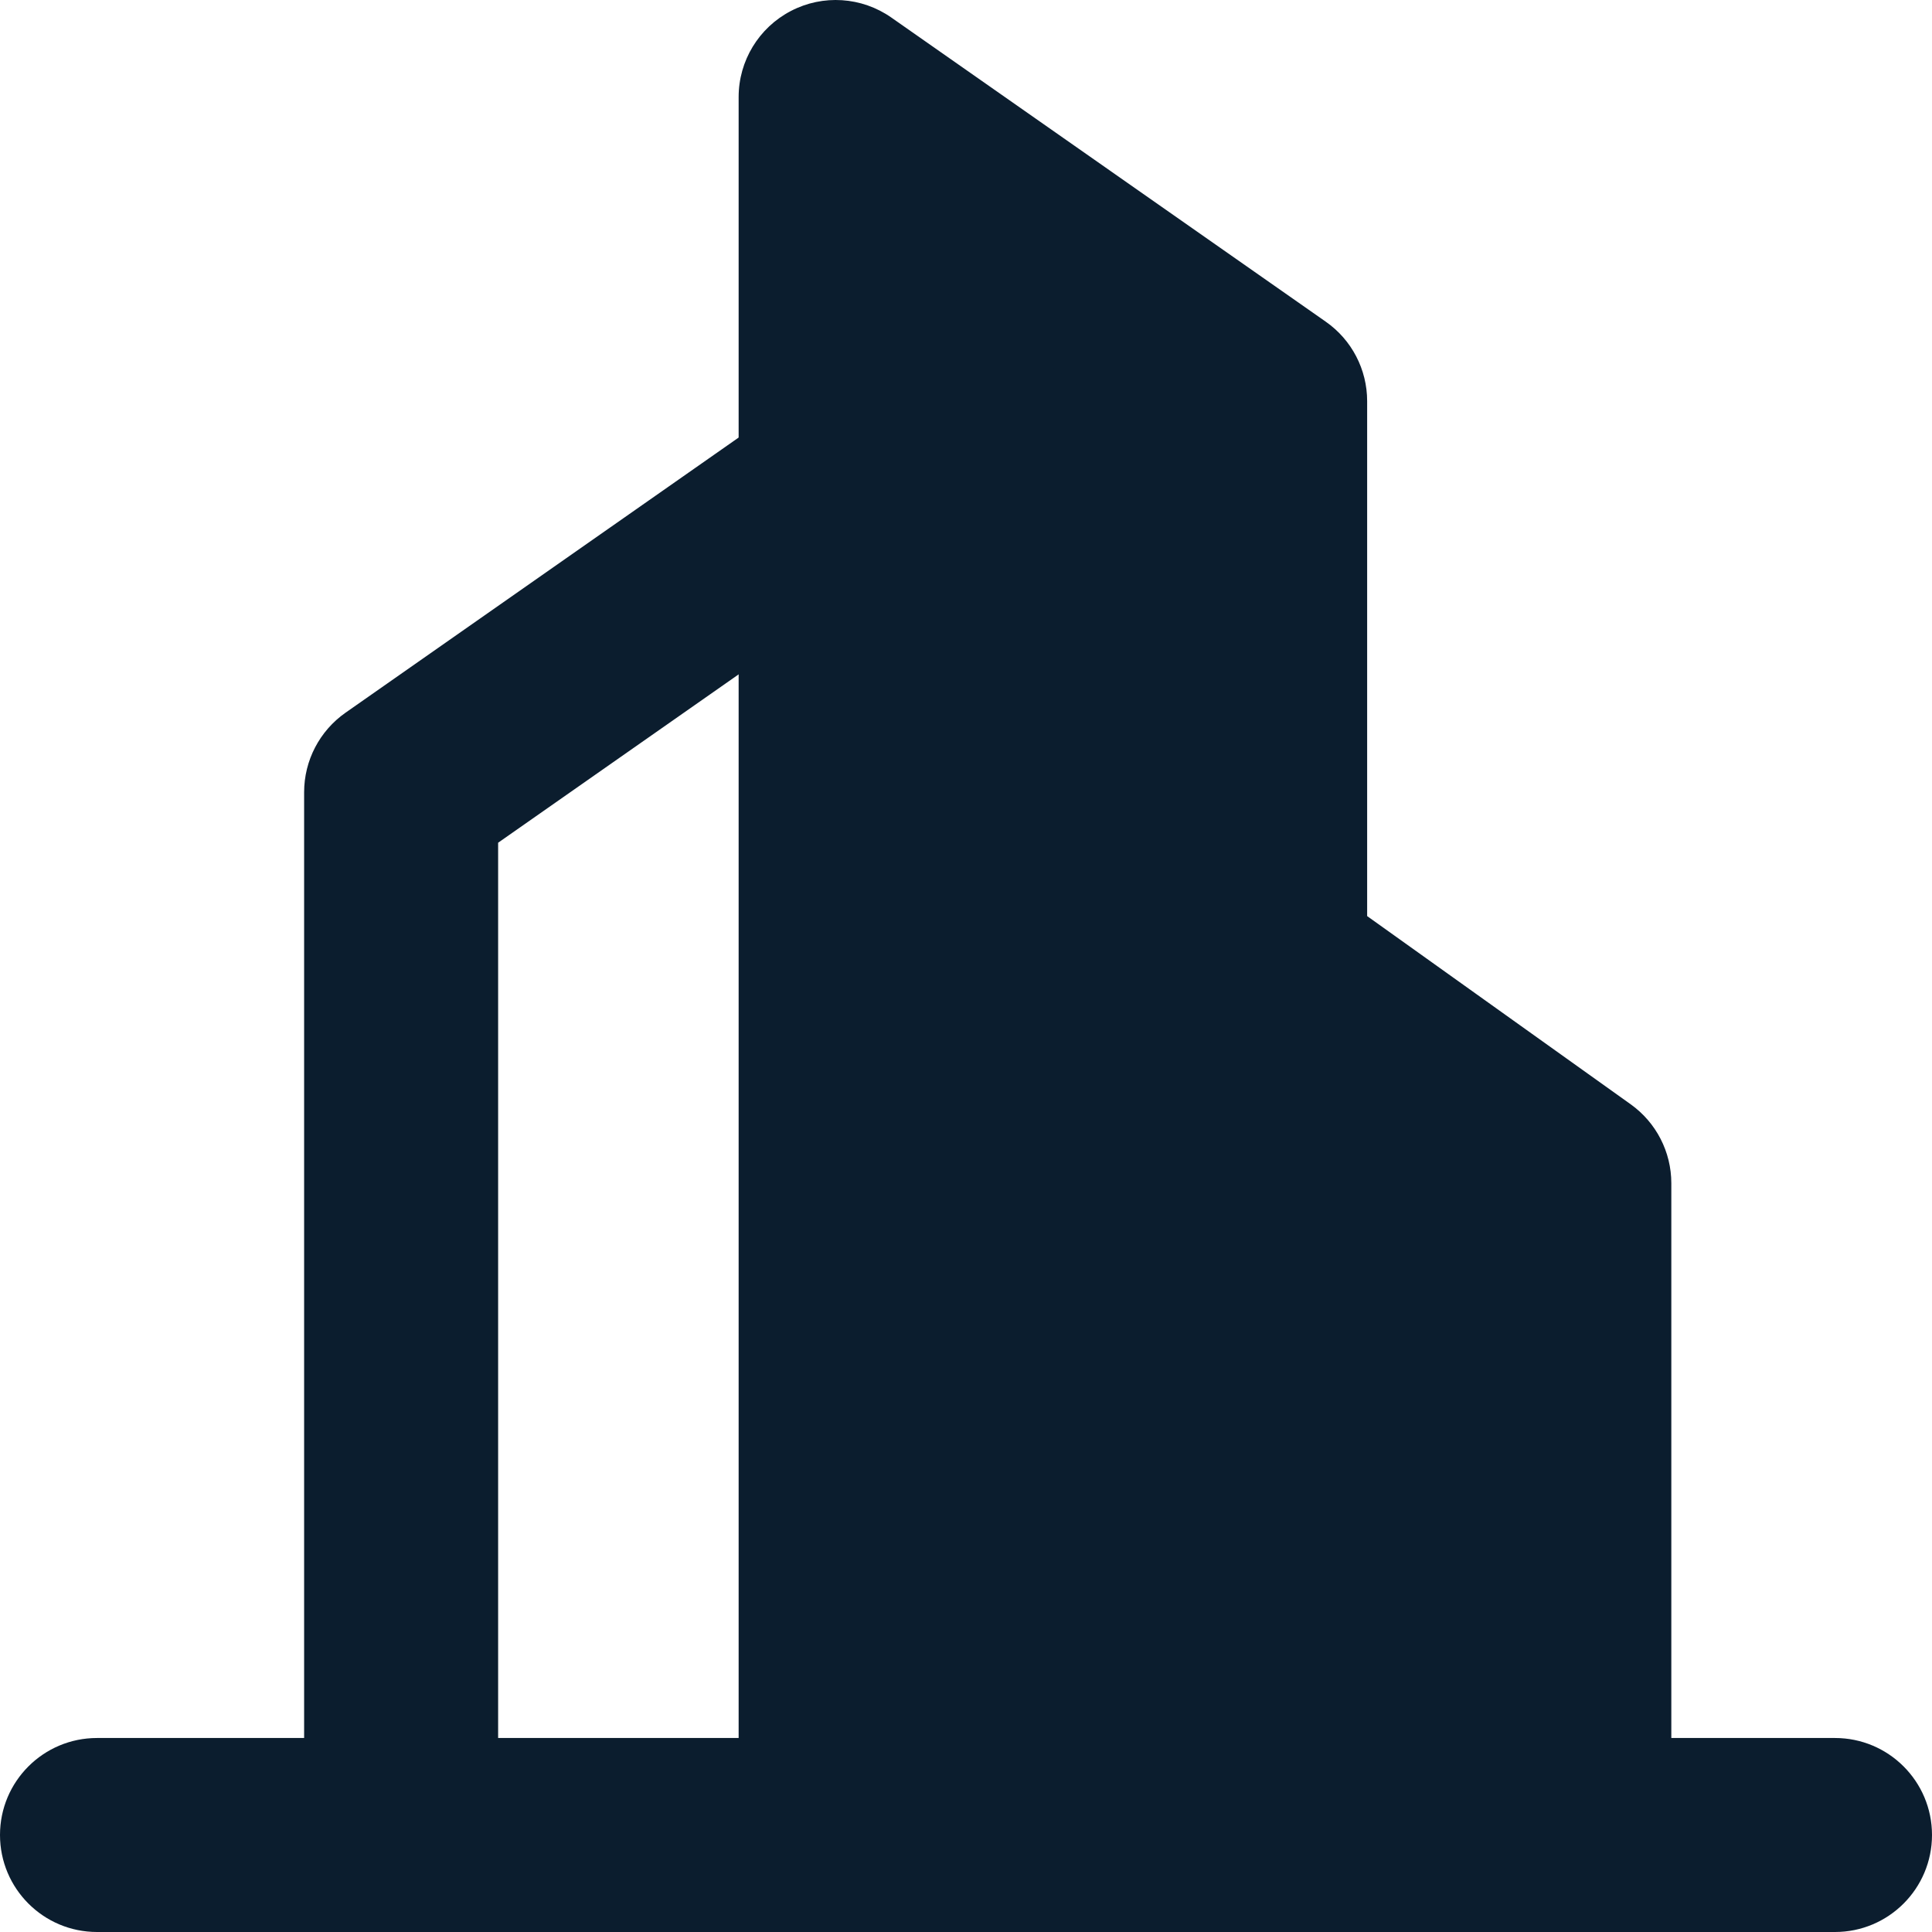
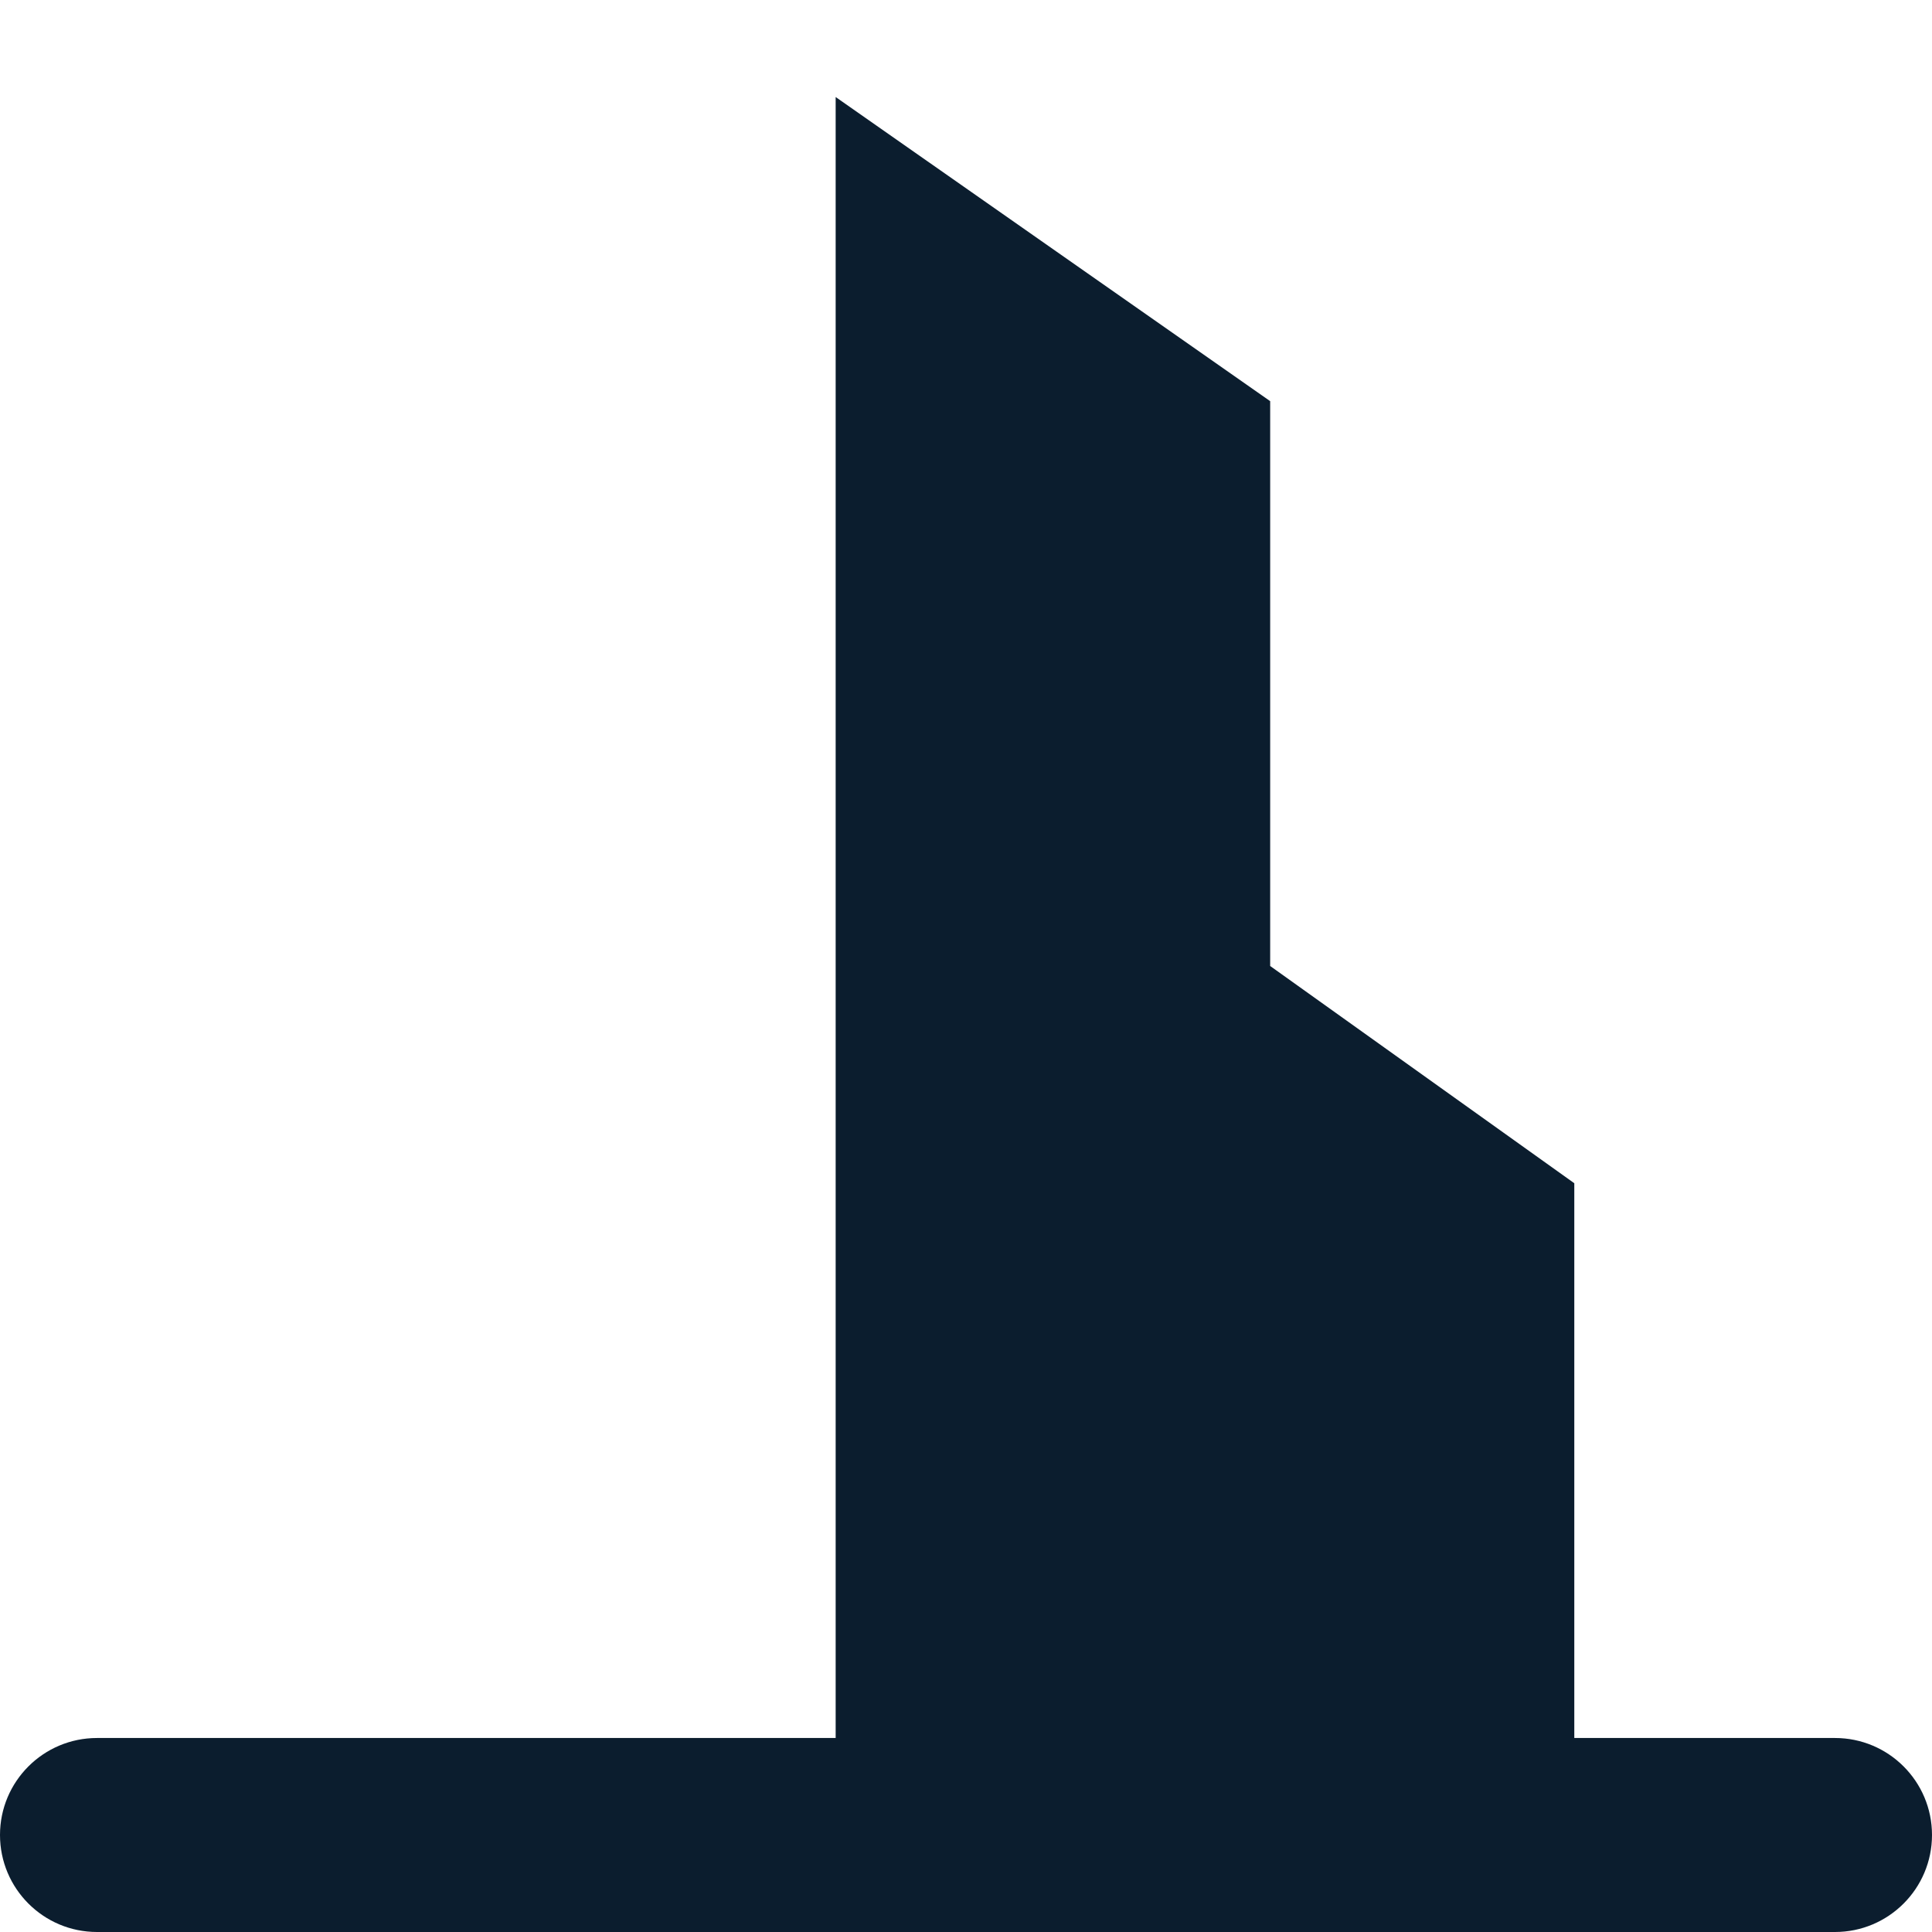
<svg xmlns="http://www.w3.org/2000/svg" width="41" height="41" viewBox="0 0 41 41" fill="none">
-   <path fill-rule="evenodd" clip-rule="evenodd" d="M19.42 9.177C20.072 10.108 19.845 11.392 18.914 12.044L10.571 17.884V38.941C10.571 40.078 9.65 41 8.513 41C7.376 41 6.454 40.078 6.454 38.941V16.812C6.454 16.14 6.782 15.511 7.332 15.125L16.553 8.671C17.484 8.019 18.768 8.245 19.42 9.177Z" fill="#0B1D2E" />
  <path fill-rule="evenodd" clip-rule="evenodd" d="M17.734 2.059L26.955 8.513V20.5L33.409 25.11V38.941H17.734V2.059Z" fill="#0B1D2E" />
-   <path fill-rule="evenodd" clip-rule="evenodd" d="M16.784 0.233C17.464 -0.122 18.286 -0.068 18.915 0.372L28.135 6.827C28.686 7.212 29.013 7.841 29.013 8.513V19.441L34.606 23.435C35.147 23.822 35.468 24.445 35.468 25.11V38.941C35.468 40.078 34.546 41 33.409 41H17.734C16.597 41 15.675 40.078 15.675 38.941V2.059C15.675 1.291 16.103 0.587 16.784 0.233ZM19.793 6.012V36.883H31.351V26.17L25.758 22.175C25.217 21.789 24.896 21.165 24.896 20.5V9.585L19.793 6.012Z" fill="#0B1D2E" />
  <path fill-rule="evenodd" clip-rule="evenodd" d="M0 38.941C0 37.804 0.922 36.883 2.059 36.883H38.941C40.078 36.883 41 37.804 41 38.941C41 40.078 40.078 41 38.941 41H2.059C0.922 41 0 40.078 0 38.941Z" fill="#0B1D2E" />
</svg>